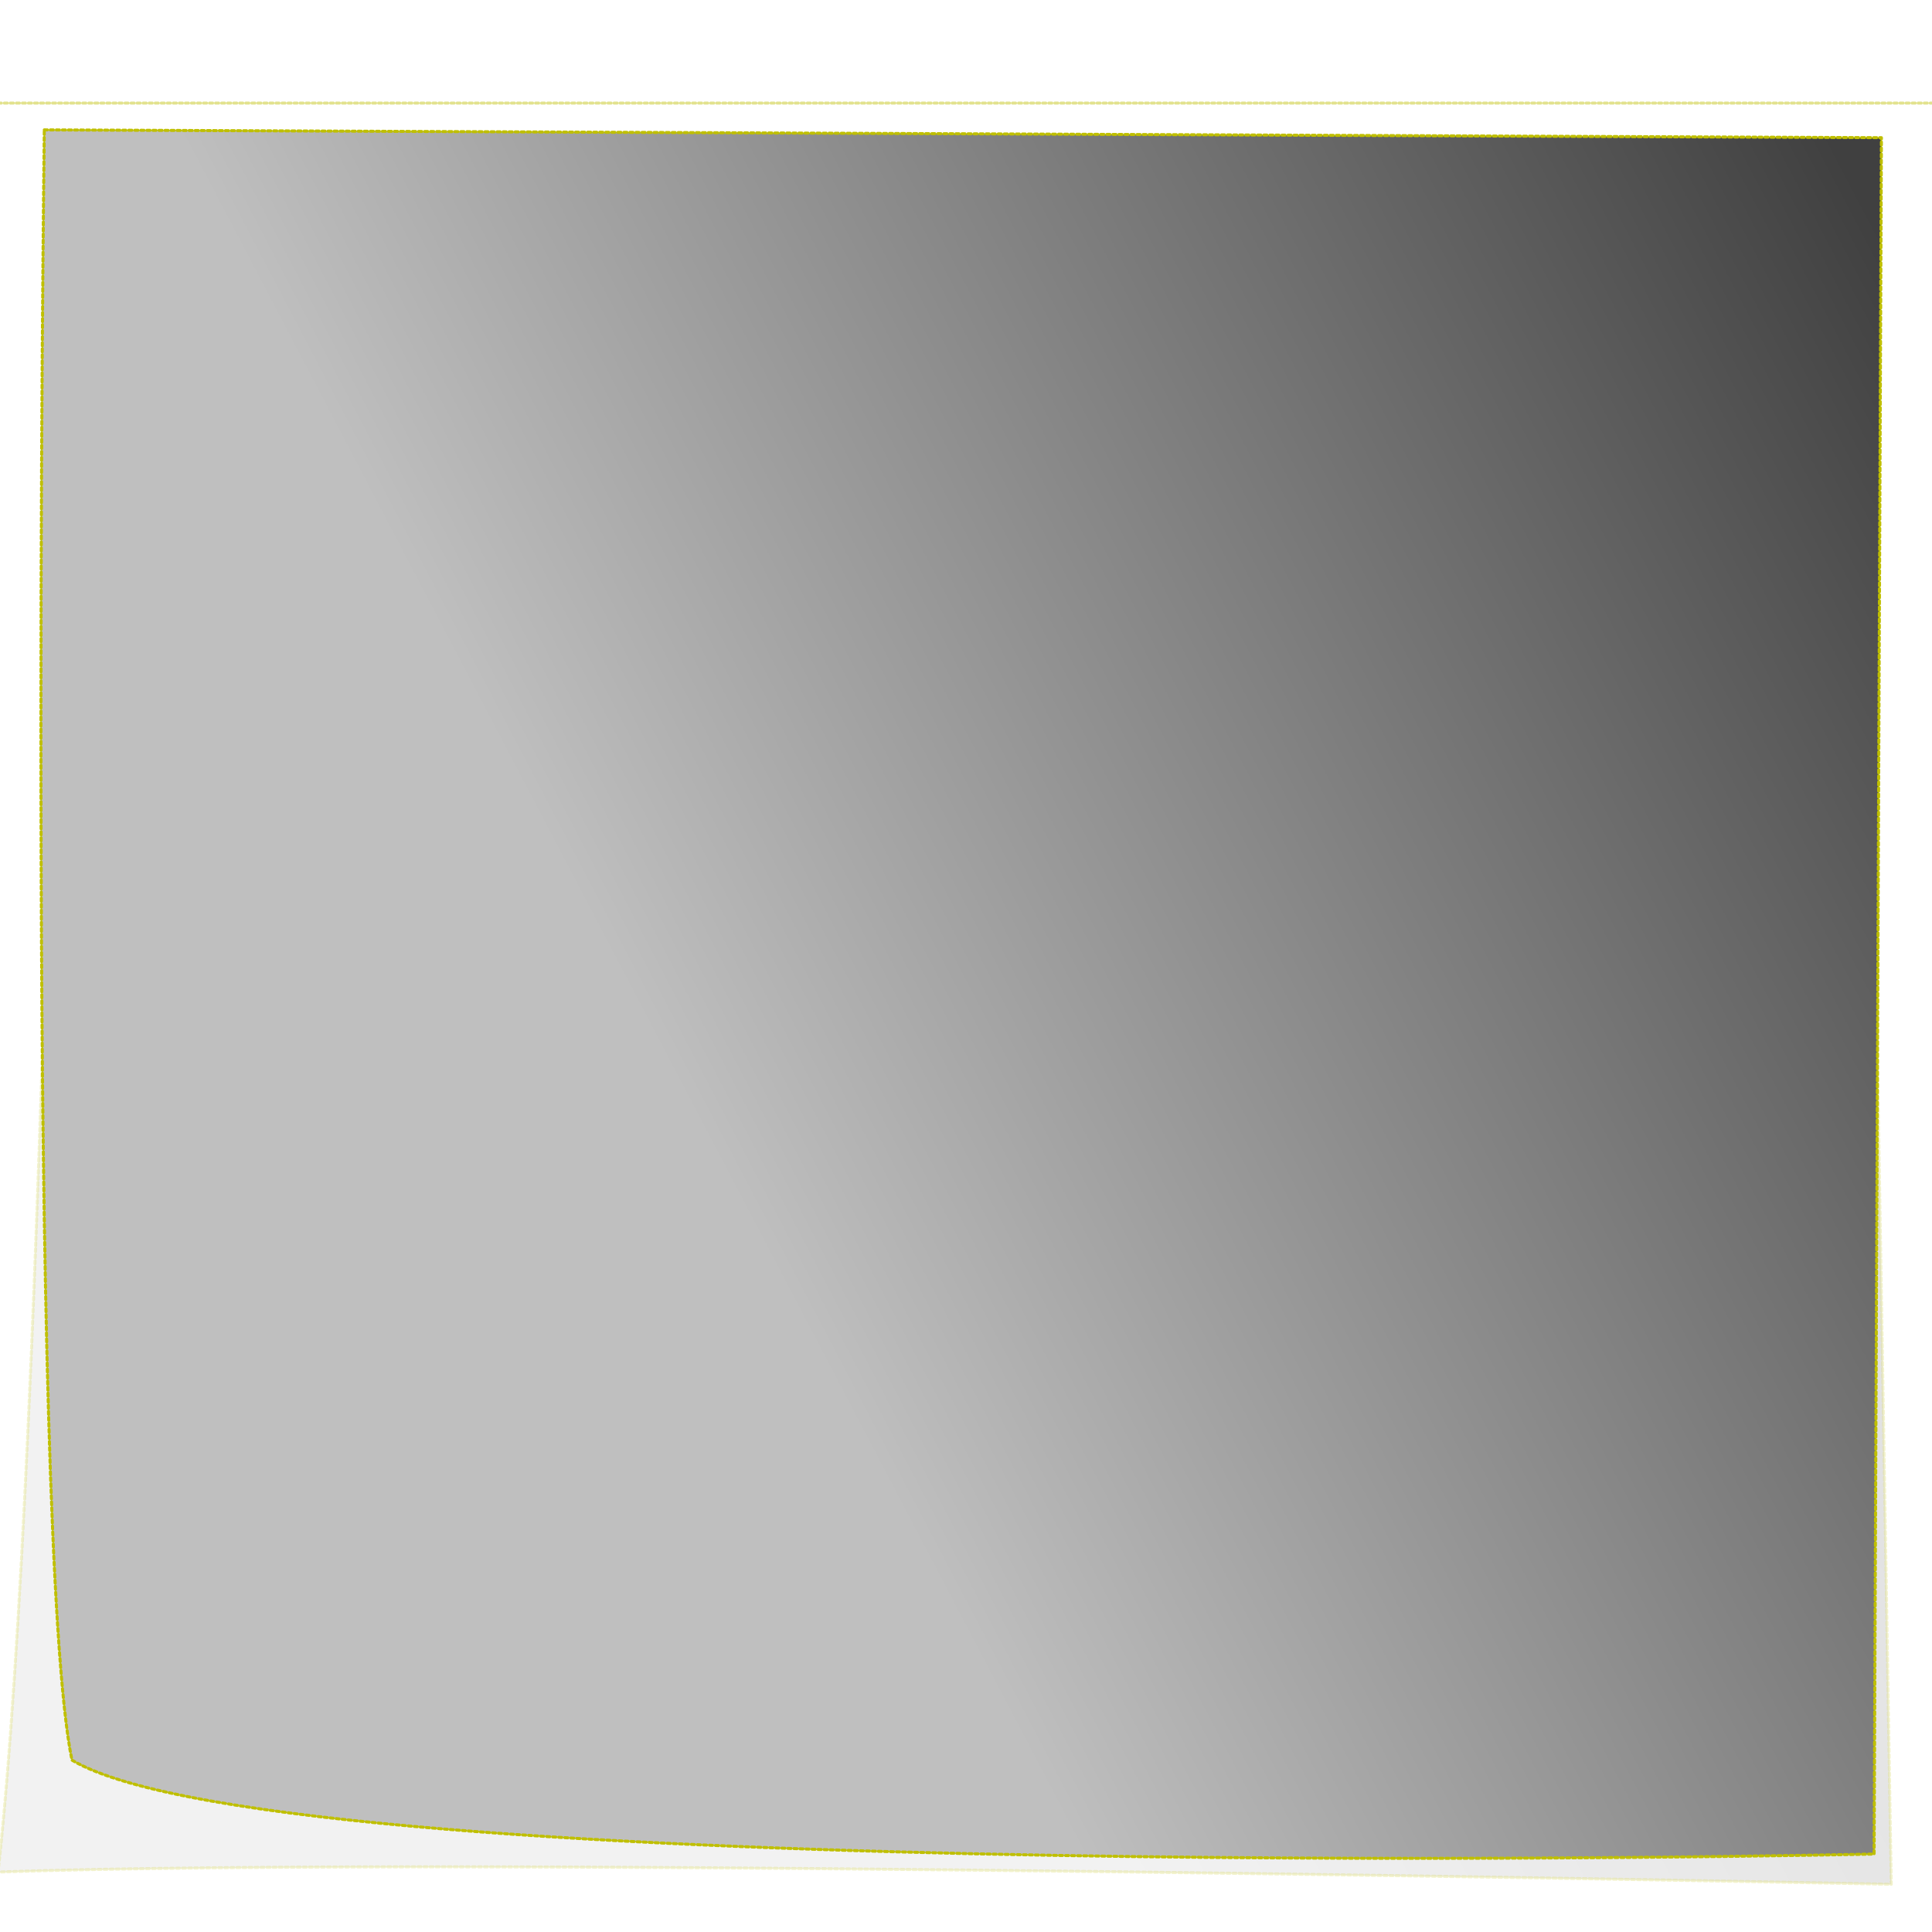
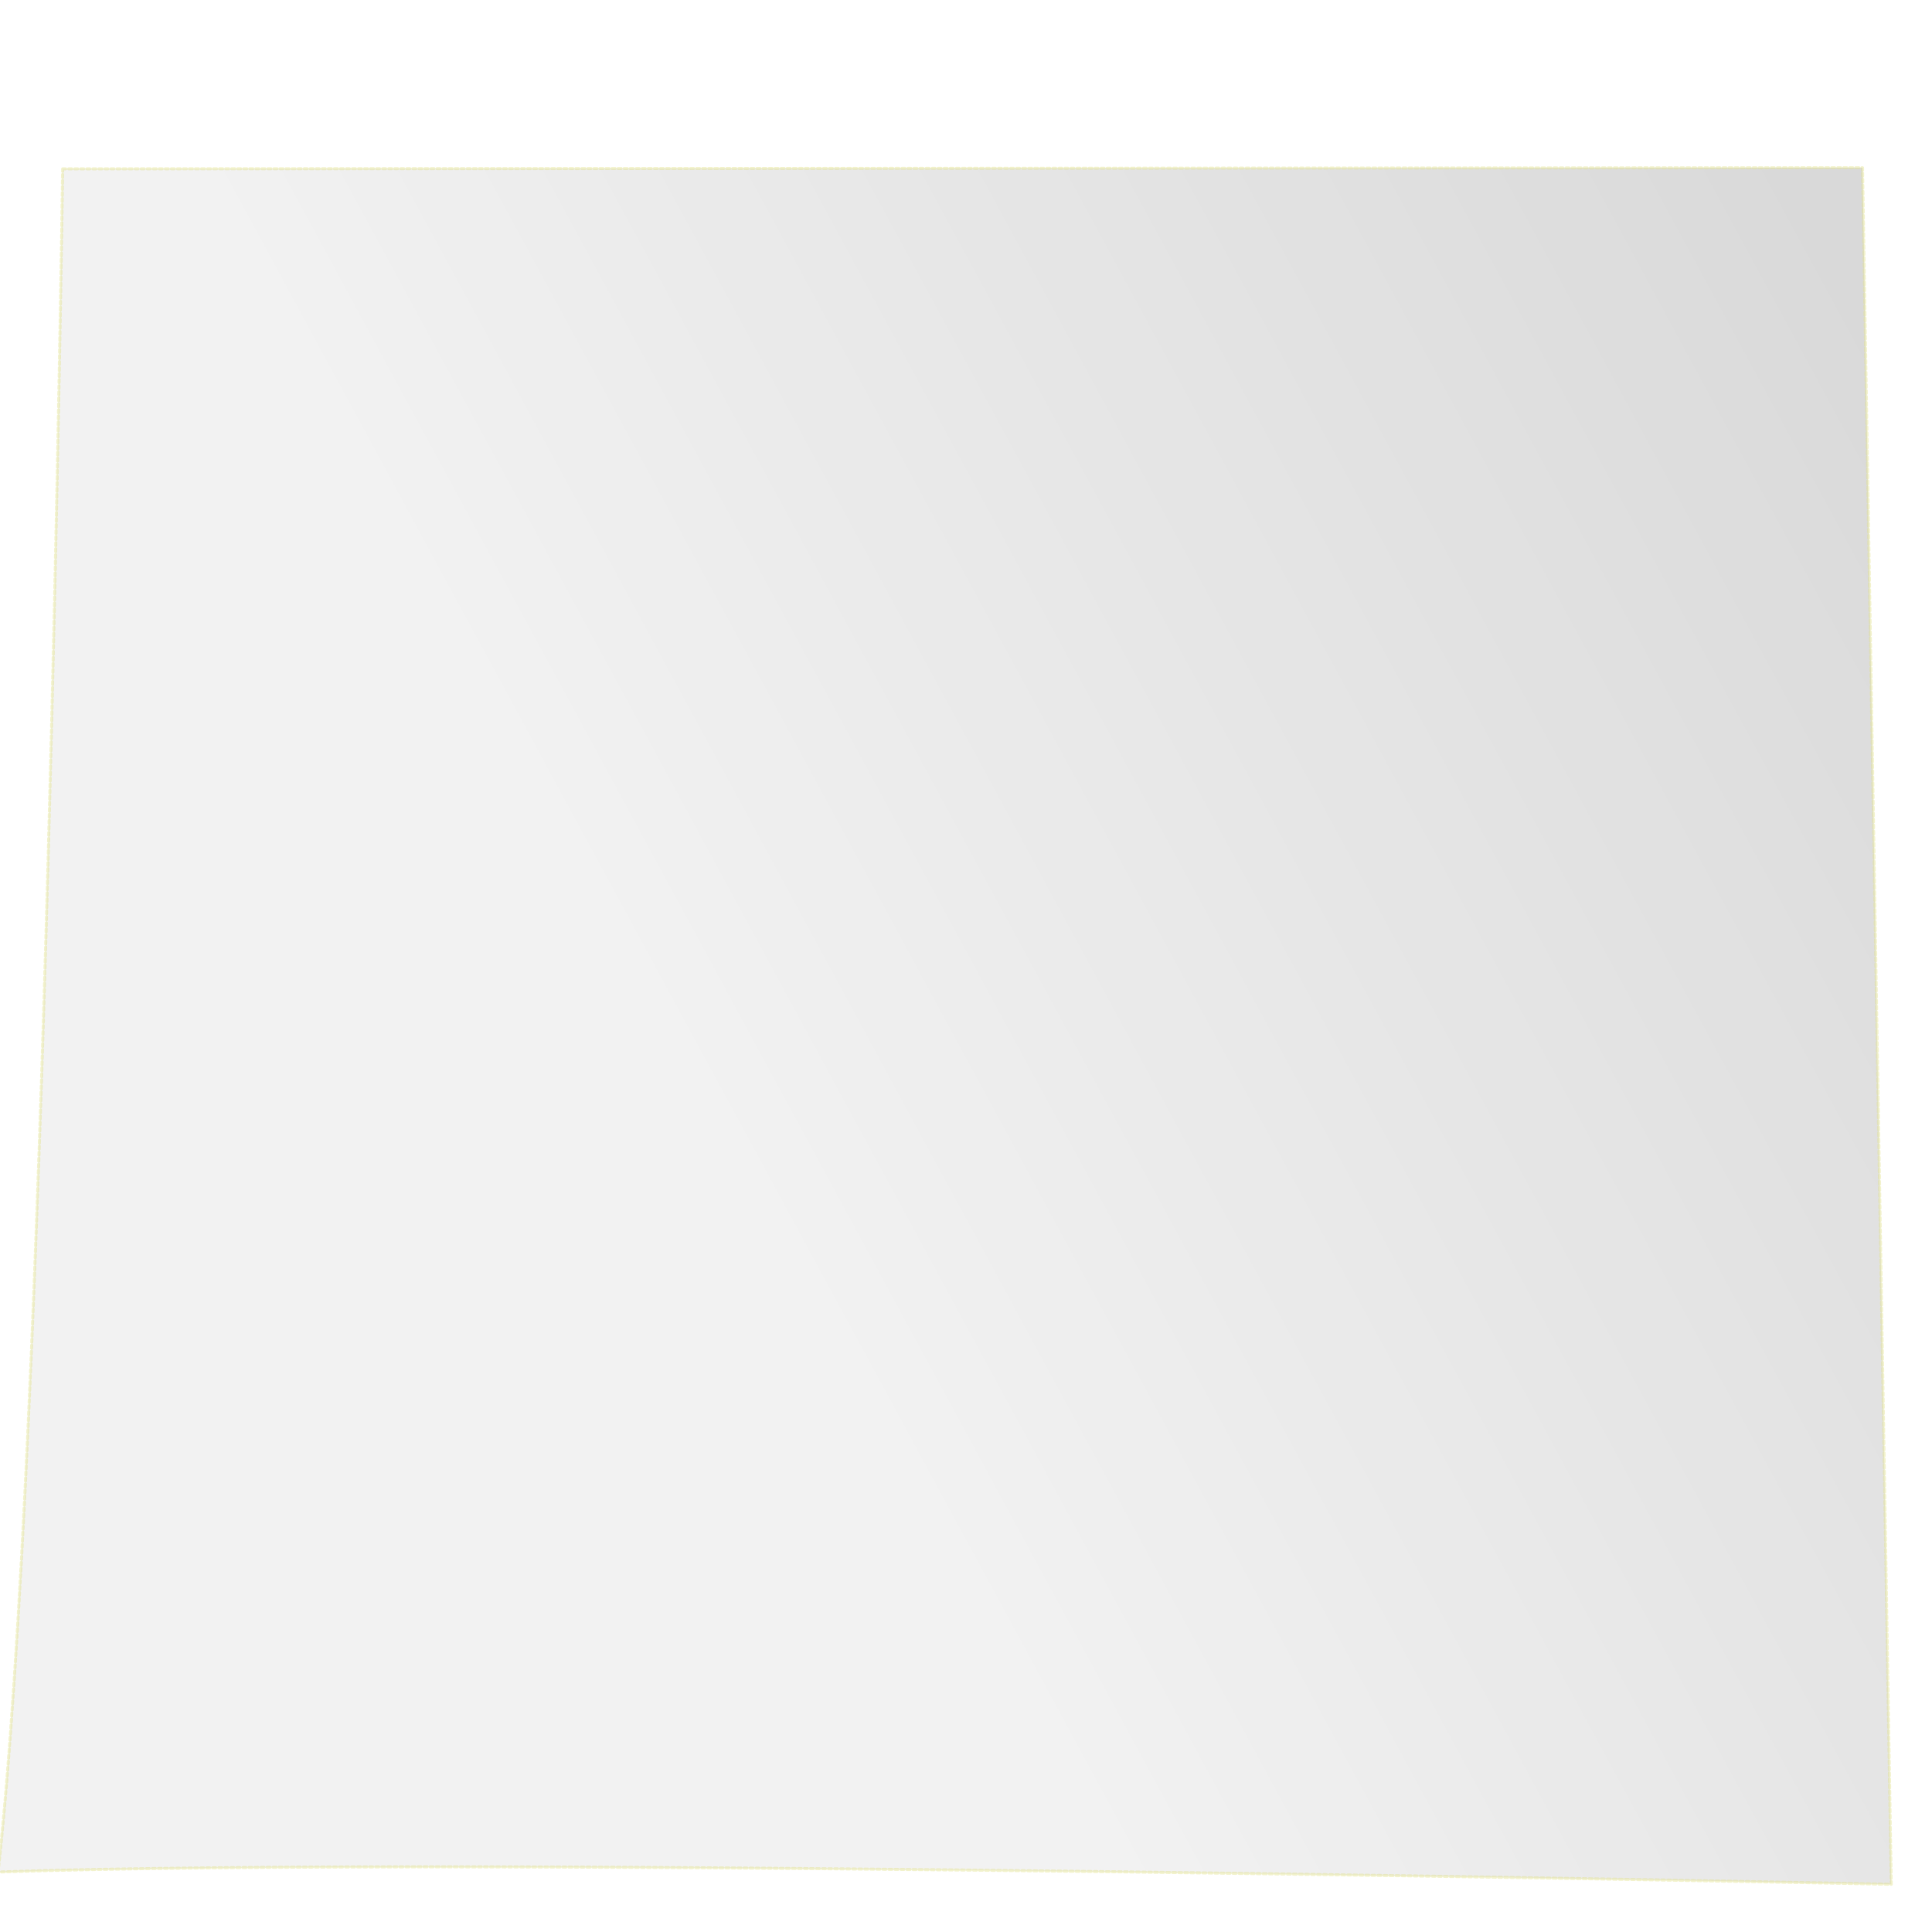
<svg xmlns="http://www.w3.org/2000/svg" xmlns:xlink="http://www.w3.org/1999/xlink" width="320" height="320">
  <title>green Sticky</title>
  <defs>
    <linearGradient id="linearGradient3661">
      <stop stop-color="#3c16b6" offset="0" id="stop3663" />
      <stop stop-color="#0c0428" offset="1" id="stop3665" />
    </linearGradient>
    <linearGradient id="linearGradient3619">
      <stop stop-color="#ffffff" stop-opacity="0.672" offset="0" id="stop3621" />
      <stop stop-color="#ffffff" stop-opacity="0.216" offset="1" id="stop3623" />
    </linearGradient>
    <linearGradient id="linearGradient3649">
      <stop stop-color="#000000" stop-opacity="0.405" id="stop3651" offset="0" />
      <stop stop-color="#000000" stop-opacity="0" id="stop3653" offset="1" />
    </linearGradient>
    <linearGradient id="linearGradient4635">
      <stop stop-color="#000000" id="stop4637" offset="0" />
      <stop stop-color="#000000" stop-opacity="0" id="stop4639" offset="1" />
    </linearGradient>
    <linearGradient id="linearGradient3168">
      <stop stop-color="#f7ec9a" id="stop3170" offset="0" />
      <stop stop-color="#f6ea8d" offset="0.134" id="stop3176" />
      <stop stop-color="#f5e98a" id="stop3180" offset="0.457" />
      <stop stop-color="#f8ed9d" id="stop3178" offset="0.809" />
      <stop stop-color="#f5e98a" id="stop3172" offset="1" />
    </linearGradient>
    <linearGradient gradientTransform="translate(-138.571,-7.857)" gradientUnits="userSpaceOnUse" y2="617.362" x2="203.821" y1="363.076" x1="451.179" id="linearGradient3174" xlink:href="#linearGradient3168" />
    <linearGradient gradientUnits="userSpaceOnUse" y2="519.043" x2="39.431" y1="519.505" x1="53.679" id="linearGradient4645" xlink:href="#linearGradient4635" />
    <linearGradient y2="631.987" x2="124.179" y1="620.219" x1="122.964" gradientUnits="userSpaceOnUse" id="linearGradient4649" xlink:href="#linearGradient4635" />
    <linearGradient y2="608.076" x2="200.964" y1="363.748" x1="461.182" gradientTransform="matrix(1,4.259636e-3,-4.259636e-3,1,-138.305,-314.928)" gradientUnits="userSpaceOnUse" id="linearGradient4653" xlink:href="#linearGradient3168" />
    <filter id="filter4781">
      <feGaussianBlur id="feGaussianBlur4783" stdDeviation="5.46" />
    </filter>
    <linearGradient y2="608.076" x2="200.964" y1="363.748" x1="461.182" gradientTransform="matrix(1,4.259636e-3,-4.259636e-3,1,111.299,-117.869)" gradientUnits="userSpaceOnUse" id="linearGradient4841" xlink:href="#linearGradient3168" />
    <linearGradient y2="0.898" x2="0.046" y1="0.046" x1="0.903" id="linearGradient4847" xlink:href="#linearGradient3168" />
    <linearGradient y2="0.898" x2="0.046" y1="0.046" x1="0.903" id="linearGradient4865" xlink:href="#linearGradient3168" />
    <linearGradient y2="319.863" x2="125.563" y1="299.975" x1="125.563" gradientTransform="matrix(0.98,0,0,0.98,213.005,63.173)" gradientUnits="userSpaceOnUse" id="linearGradient3322" xlink:href="#linearGradient3661" />
    <linearGradient y2="310.683" x2="124.301" y1="299.442" x1="124.301" gradientTransform="matrix(0.98,0,0,1.15,213.005,12.01)" gradientUnits="userSpaceOnUse" id="linearGradient3324" xlink:href="#linearGradient3619" />
    <radialGradient r="25.407" fy="353.41" fx="157.923" cy="353.41" cx="157.923" gradientTransform="matrix(2.585,-9.2459959e-3,3.5655363e-4,9.9785734e-2,-39.615,341.965)" gradientUnits="userSpaceOnUse" id="radialGradient3326" xlink:href="#linearGradient3649" />
    <radialGradient r="25.407" fy="307.539" fx="114.021" cy="307.539" cx="114.021" gradientTransform="matrix(-0.302,0.115,-5.7591637e-2,-0.112,407.484,395.22)" gradientUnits="userSpaceOnUse" id="radialGradient3328" xlink:href="#linearGradient3649" />
    <radialGradient cy="0.234" cx="0.863" spreadMethod="pad" id="svg_1">
      <stop offset="0" stop-color="#bfbfbf" />
      <stop offset="1" stop-color="#404040" />
    </radialGradient>
    <linearGradient spreadMethod="pad" id="svg_2">
      <stop offset="0" stop-color="#bfbfbf" />
      <stop offset="1" stop-color="#404040" />
    </linearGradient>
    <linearGradient y2="0.02" x2="0.977" y1="0.367" x1="0.266" spreadMethod="pad" id="svg_3">
      <stop offset="0" stop-color="#bfbfbf" />
      <stop offset="1" stop-color="#404040" />
    </linearGradient>
  </defs>
  <g>
    <title>Layer 1</title>
    <g id="layer1">
-       <rect opacity="0.448" fill="url(#svg_3)" fill-opacity="0" fill-rule="nonzero" stroke-width="0.5" stroke-linecap="round" stroke-linejoin="round" stroke-miterlimit="4" stroke-dasharray="0.5, 0.5" stroke-dashoffset="0" y="17.076" x="-9.286" height="314.286" width="336.429" id="rect4857" stroke="#bfbf00" />
      <path opacity="0.448" fill="url(#svg_3)" fill-rule="nonzero" stroke-width="0.5" stroke-linecap="round" stroke-linejoin="round" marker-start="none" marker-mid="none" marker-end="none" stroke-miterlimit="4" stroke-dasharray="0.5, 0.5" stroke-dashoffset="0" filter="url(#filter4781)" id="path4843" d="m10.38,27.969l298.11,-0.184l4.762,284.311c0,0 -234.274,-4.806 -313.569,-2.029c7.823,-70.283 10.697,-282.098 10.697,-282.098l0,0l0,0z" stroke="#bfbf00" />
-       <path fill="url(#svg_3)" fill-rule="nonzero" stroke-width="0.5" stroke-linecap="round" stroke-linejoin="round" marker-start="none" marker-mid="none" marker-end="none" stroke-miterlimit="4" stroke-dasharray="0.5, 0.5" stroke-dashoffset="0" d="m7.338,21.51l304.283,1.296l-1.211,284.283c0,0 -262.56,5.771 -298.493,-15.558c-7.499,-36.061 -4.579,-270.022 -4.579,-270.022l0,0z" id="path4845" stroke="#bfbf00" />
    </g>
  </g>
</svg>